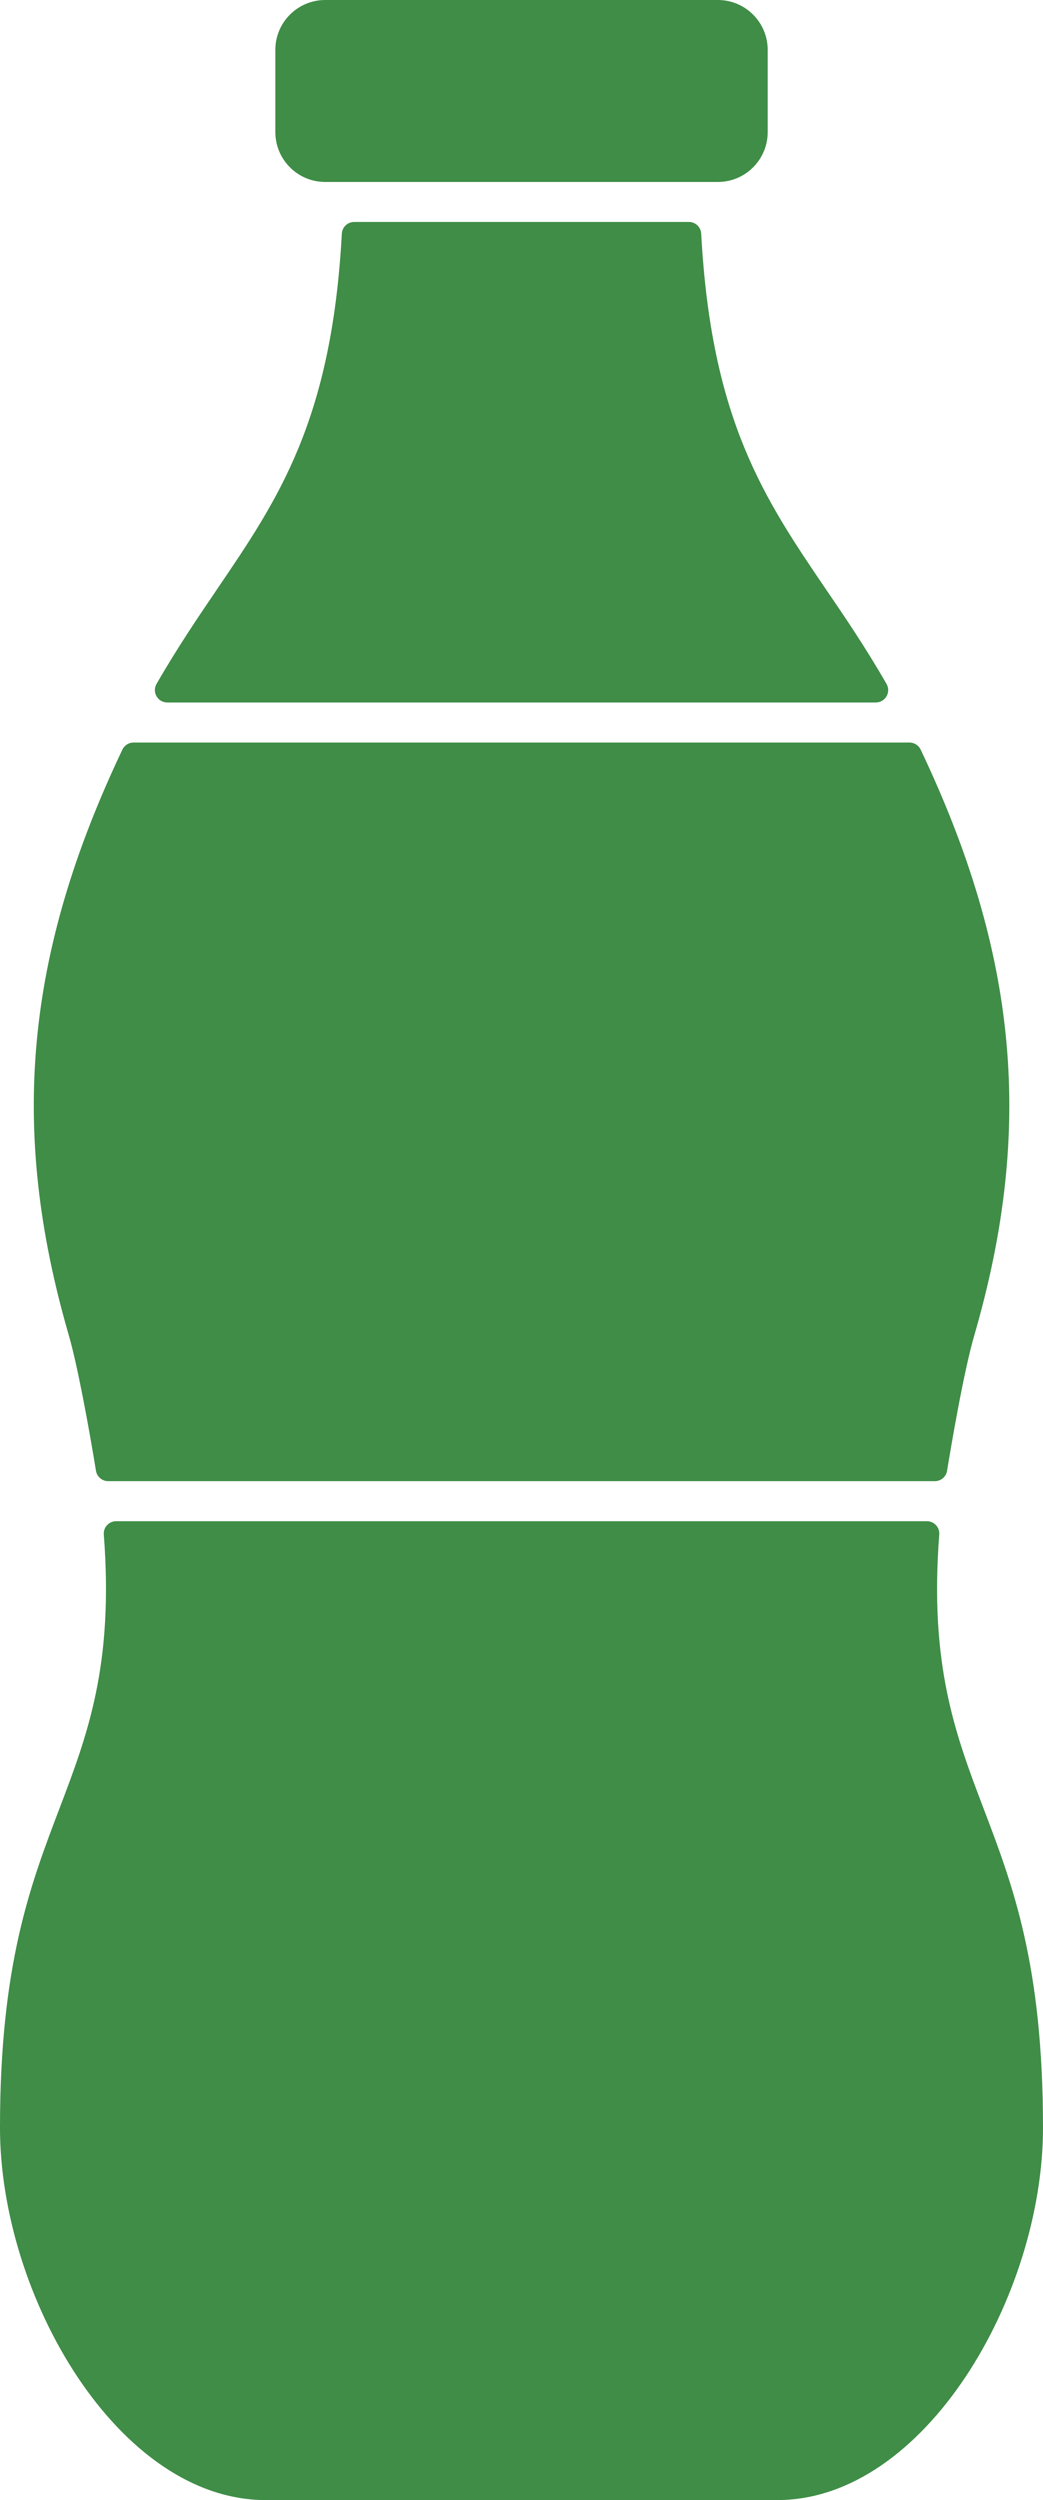
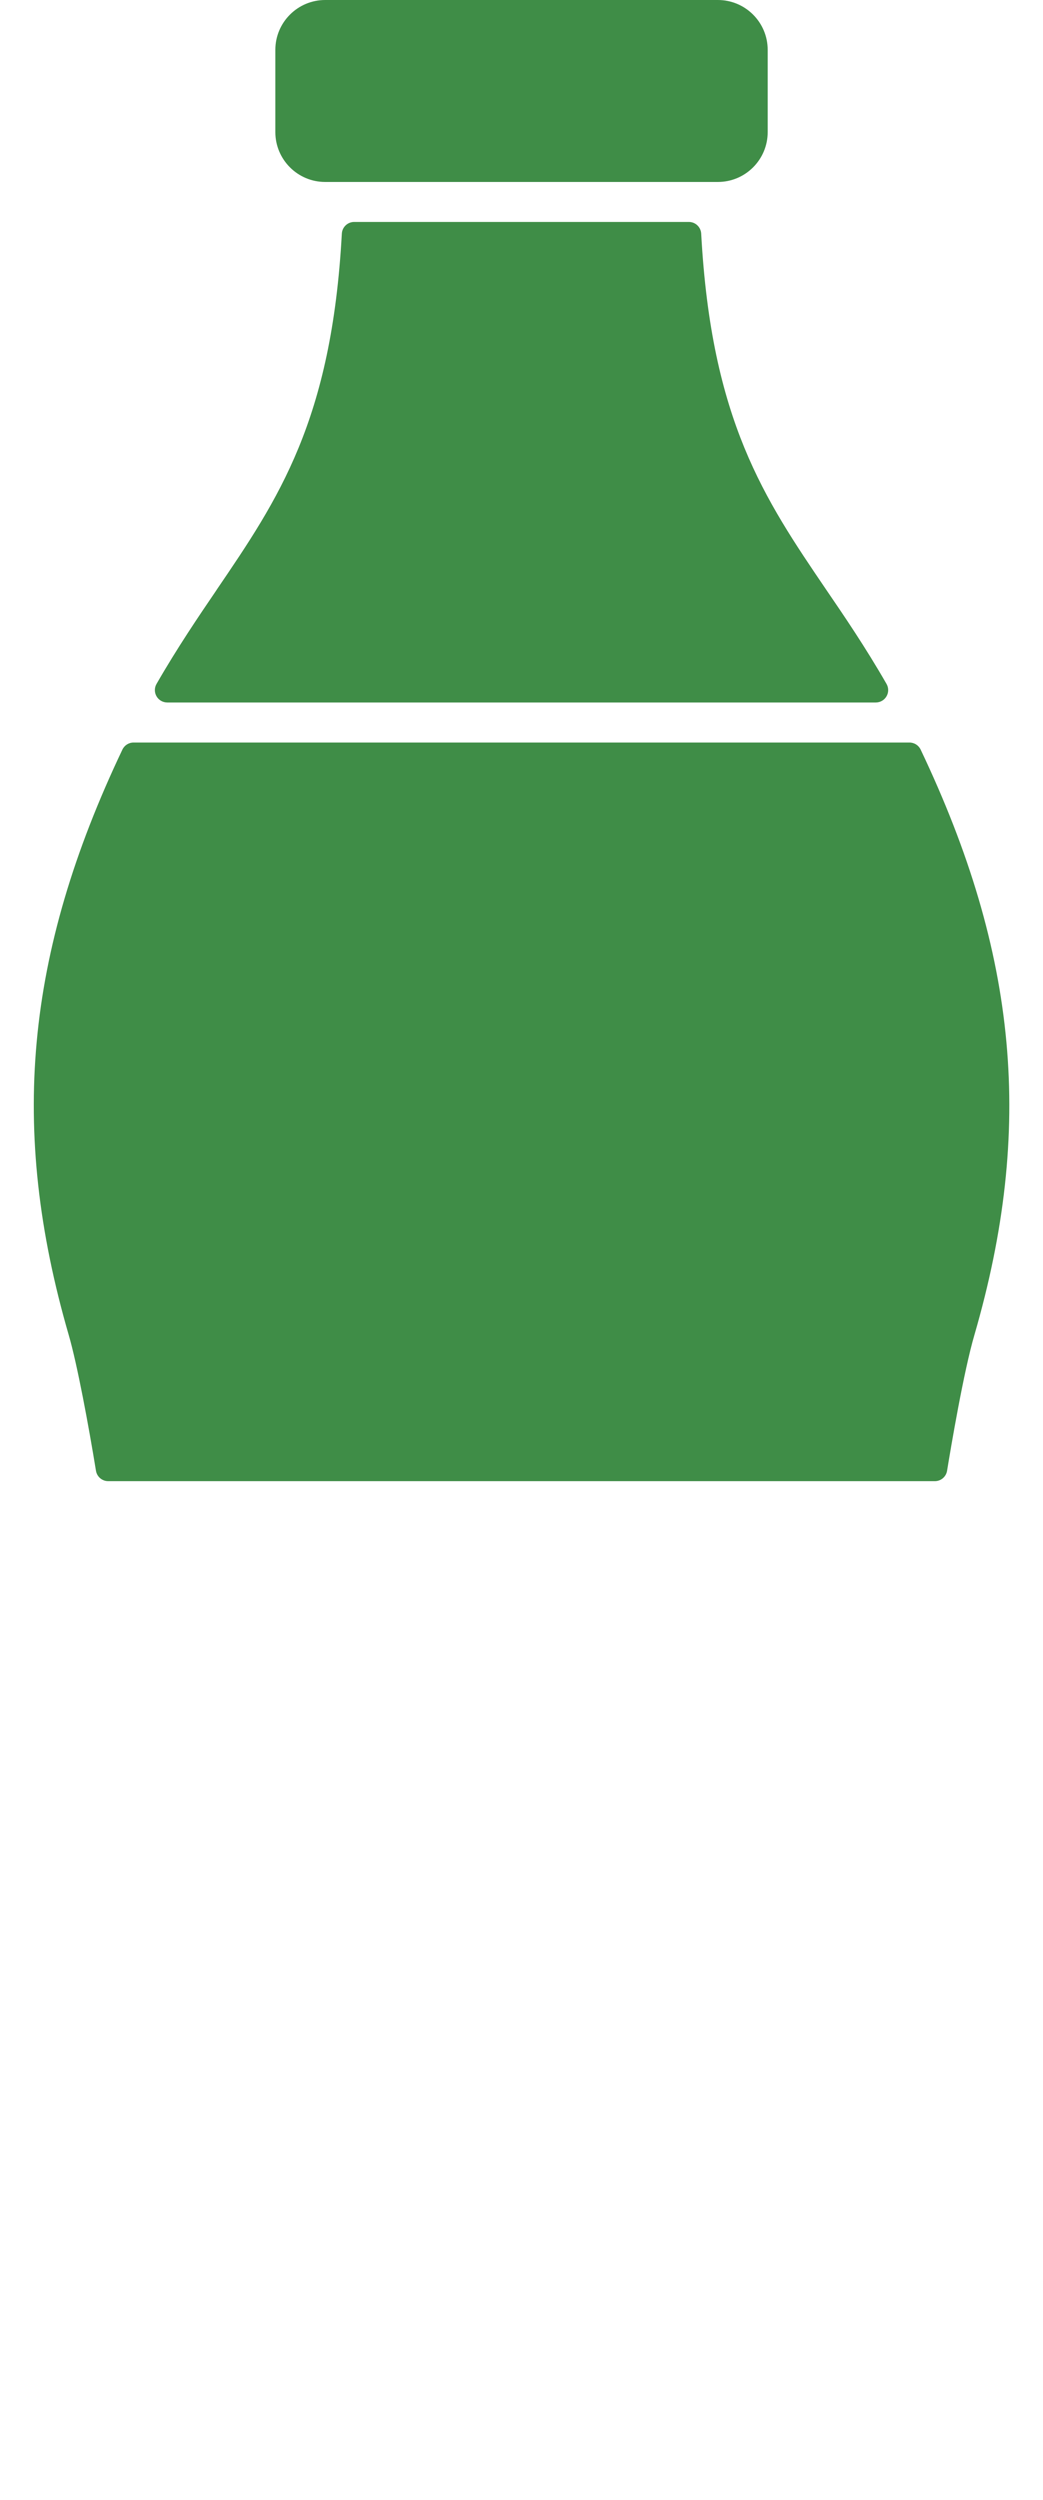
<svg xmlns="http://www.w3.org/2000/svg" xml:space="preserve" width="50mm" height="119.804mm" version="1.1" shape-rendering="geometricPrecision" text-rendering="geometricPrecision" image-rendering="optimizeQuality" fill-rule="evenodd" clip-rule="evenodd" viewBox="0 0 594942 1425524" enable-background="new 0 0 400 400">
  <g id="Слой_x0020_1">
    <g id="_105553195812480">
      <g>
-         <path fill="#3F8D47" fill-rule="nonzero" d="M561110 1031354c-15987,-42024 -31089,-81717 -25346,-156381 153,-1958 -525,-3894 -1855,-5333 -1339,-1445 -3216,-2265 -5180,-2265l-462487 0c-1967,0 -3841,820 -5177,2265 -1339,1439 -2011,3378 -1858,5336 5749,74545 -9312,114176 -25271,156175 -16684,43822 -33938,89137 -33938,182083 0,96156 67598,212290 151539,212290l291864 -3c83944,0 151539,-116134 151539,-212287 -3,-92950 -17191,-138133 -33832,-181880l0 0z" />
        <path fill="#3F8D47" fill-rule="nonzero" d="M54745 838627c560,3409 3506,5918 6969,5918l471545 3c3459,0 6406,-2509 6963,-5921 2108,-12900 9453,-56616 15637,-77595 33969,-117204 24789,-216978 -30707,-333622 -1170,-2459 -3650,-4023 -6372,-4023l-442587 -3c-2721,0 -5205,1567 -6372,4026 -55477,116612 -64648,216387 -30663,333638 4892,16725 11458,52246 15586,77579z" />
        <path fill="#3F8D47" fill-rule="nonzero" d="M95393 400554l404185 0c2518,0 4842,-1345 6106,-3522 1264,-2180 1267,-4864 13,-7050 -12093,-21057 -24467,-39187 -34498,-53866 -35127,-51708 -65461,-96365 -71223,-202890 -203,-3744 -3297,-6675 -7044,-6675l-190895 0c-3750,0 -6844,2928 -7047,6672 -5799,106609 -36175,151273 -71345,202984 -100,144 -194,291 -278,444 -9950,14626 -22274,32768 -34091,53328 -1254,2183 -1251,4873 9,7053 1261,2177 3588,3519 6109,3519l0 3z" />
        <path fill="#3F8D47" fill-rule="nonzero" d="M185474 103754l224023 0c15665,0 28405,-12746 28405,-28408l0 -46935c0,-15665 -12743,-28411 -28405,-28411l-224023 0c-15662,0 -28411,12743 -28411,28411l0 46935c3,15662 12746,28408 28411,28408z" />
      </g>
    </g>
  </g>
</svg>